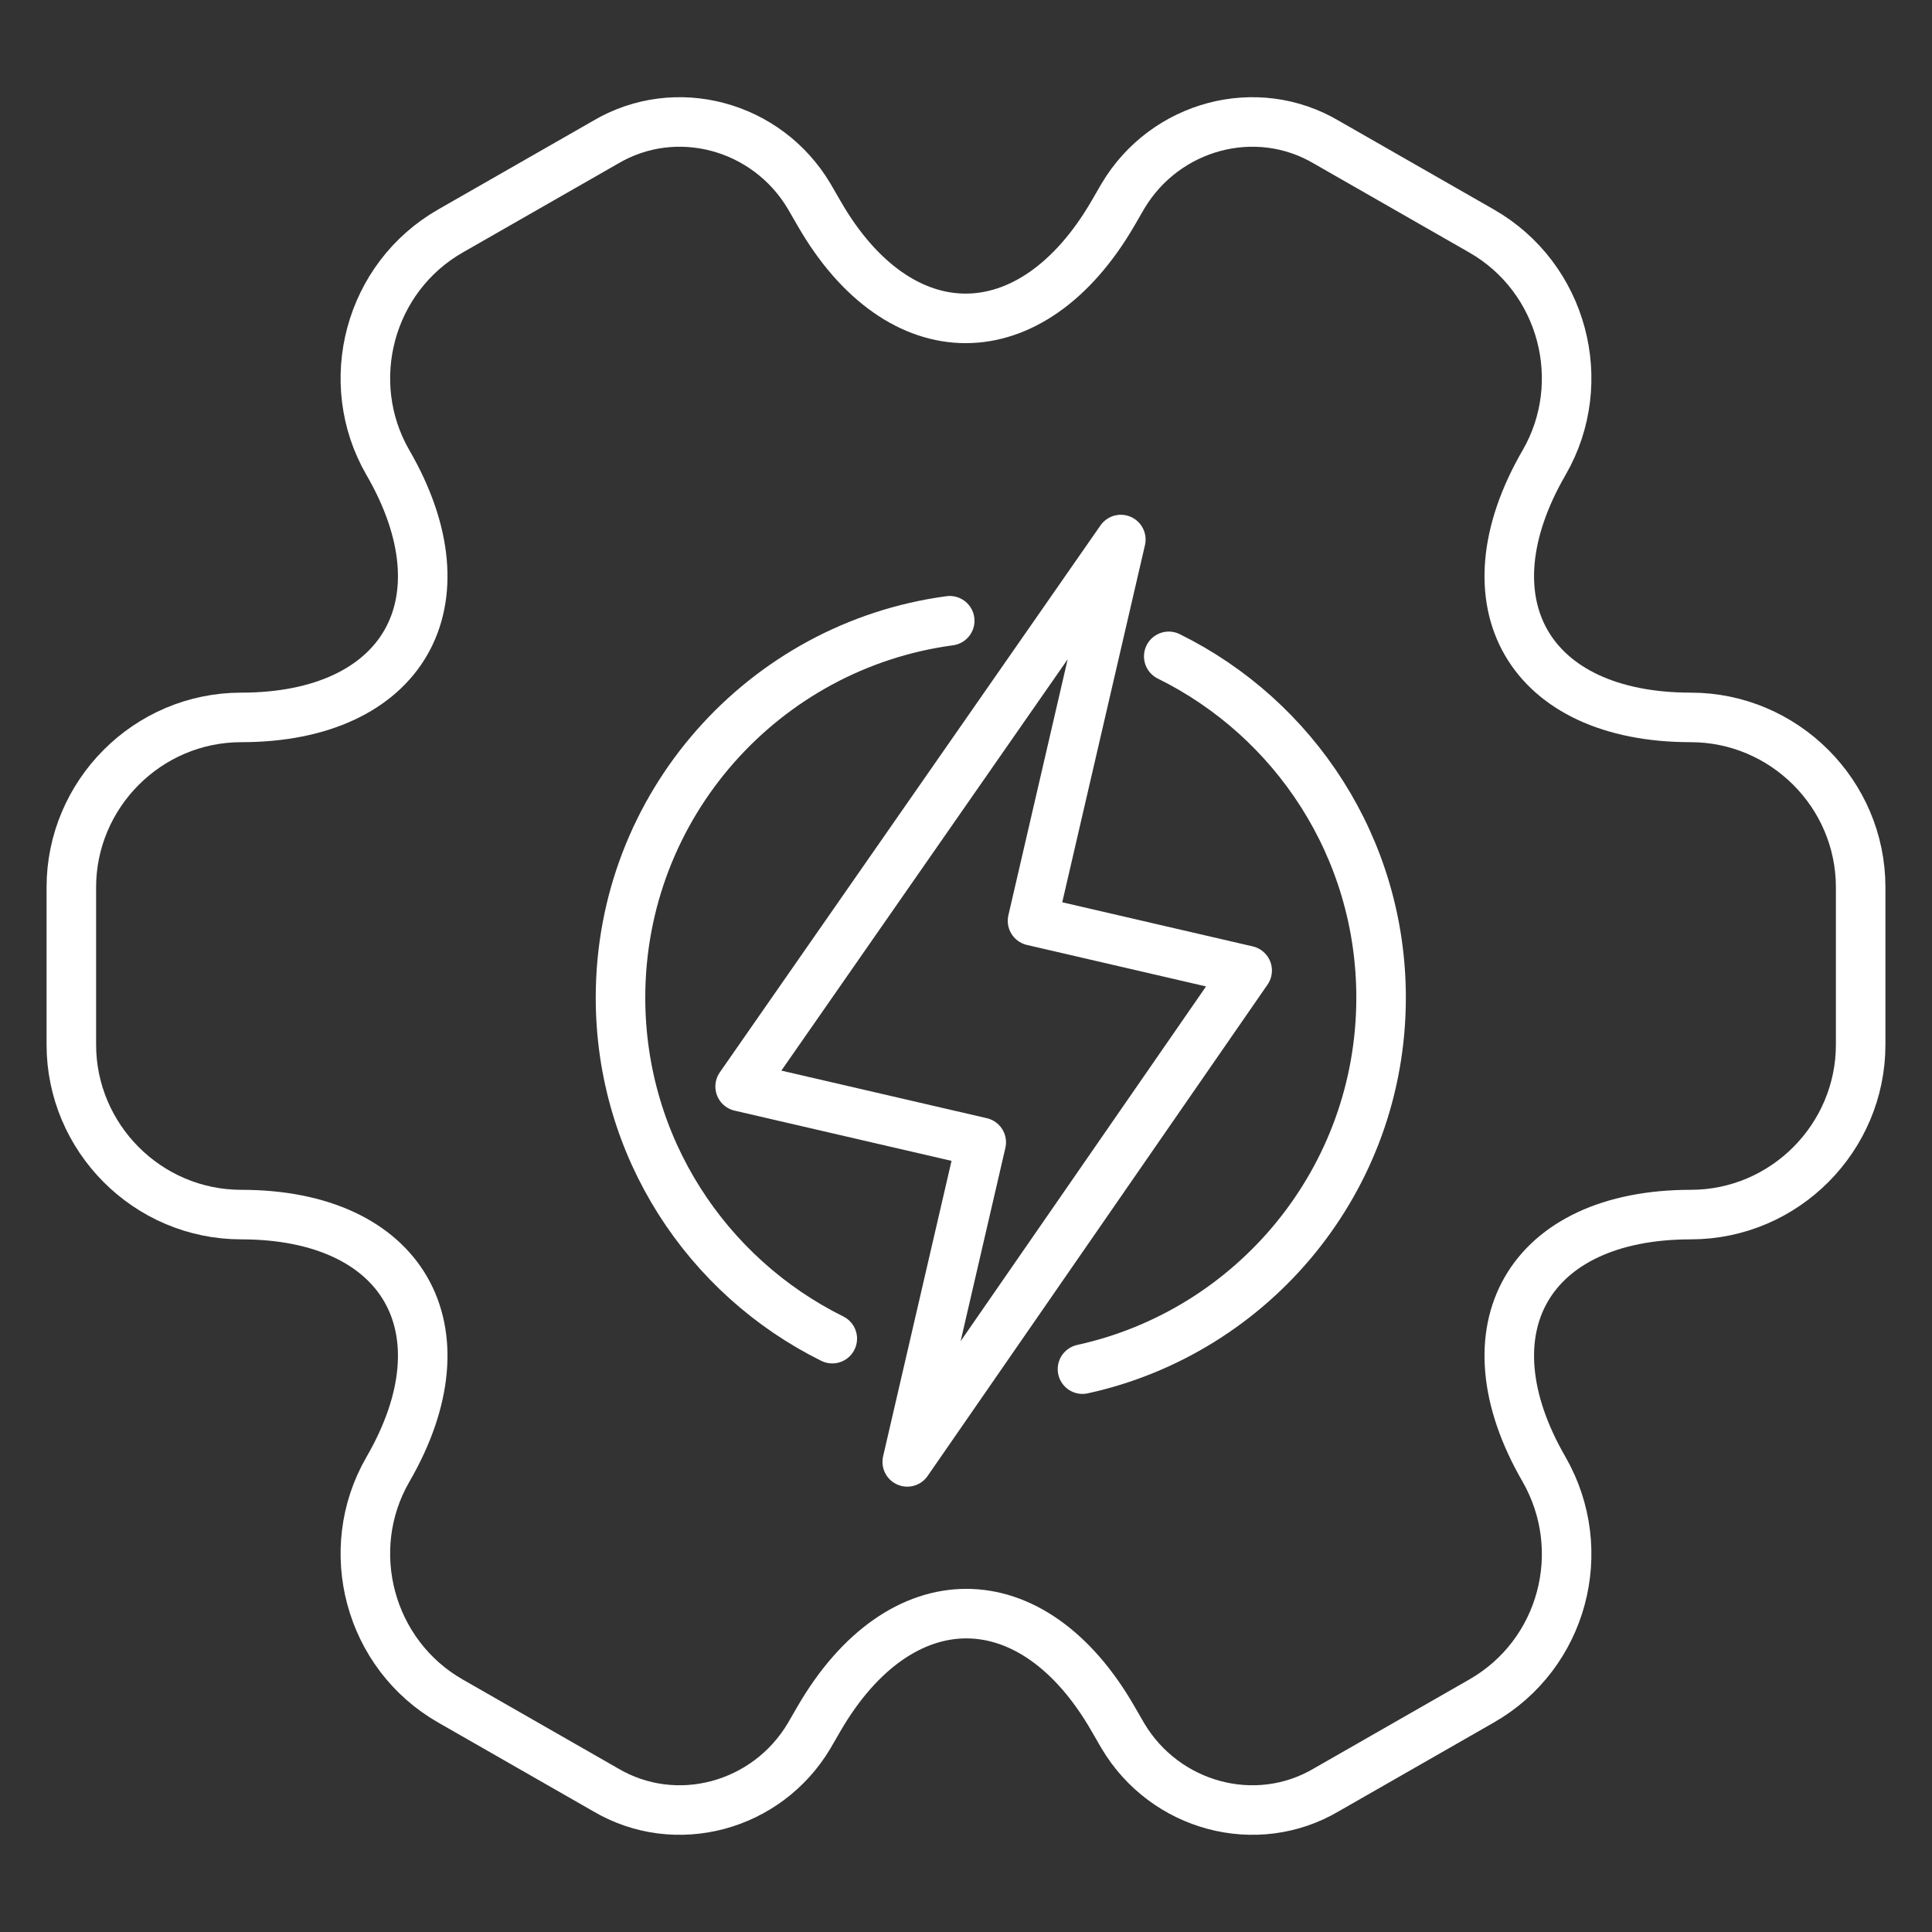
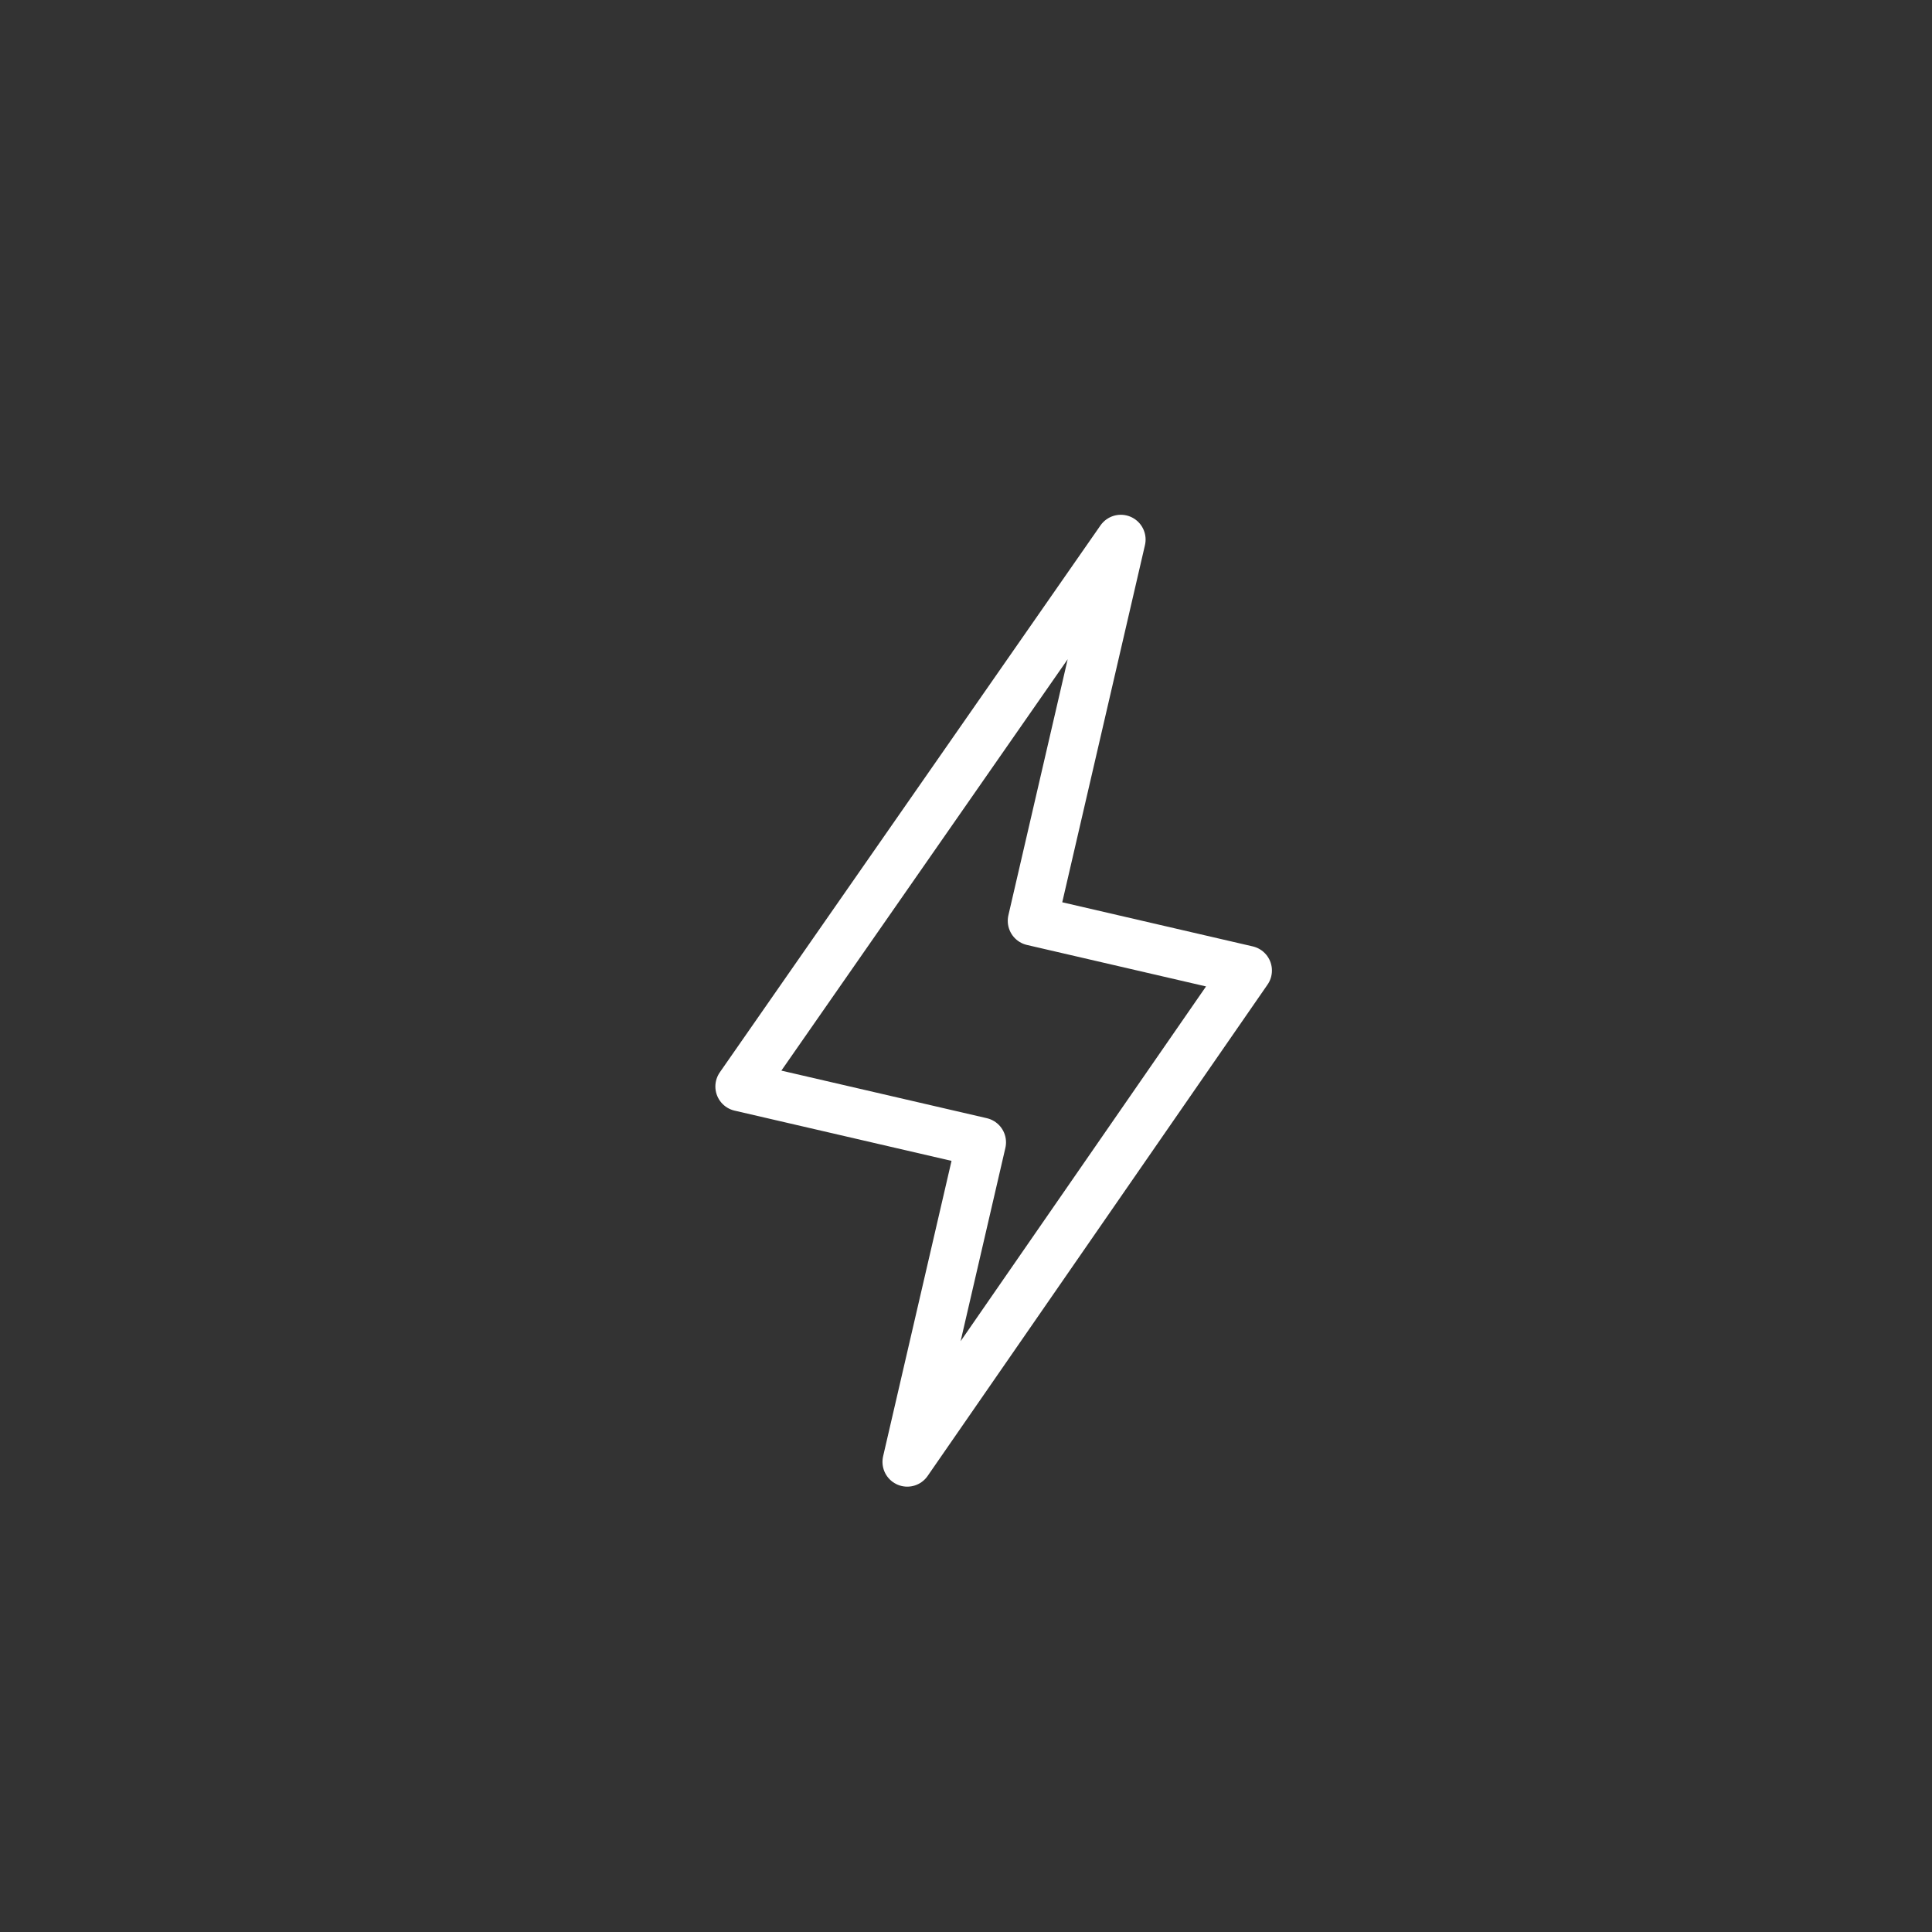
<svg xmlns="http://www.w3.org/2000/svg" width="117" height="117" viewBox="0 0 117 117" fill="none">
  <rect x="0" y="0" width="117" height="117" fill="#333333" stroke="none" />
-   <path d="M4.32 63.265V53.734C4.32 48.103 8.923 43.446 14.609 43.446C24.411 43.446 28.418 36.514 23.49 28.012C20.674 23.139 22.353 16.803 27.281 13.987L36.649 8.626C40.928 6.08 46.451 7.597 48.996 11.875L49.592 12.904C54.466 21.406 62.48 21.406 67.408 12.904L68.004 11.875C70.549 7.597 76.073 6.08 80.351 8.626L89.719 13.987C94.647 16.803 96.326 23.139 93.51 28.012C88.582 36.514 92.589 43.446 102.391 43.446C108.023 43.446 112.68 48.048 112.68 53.734V63.265C112.68 68.897 108.077 73.554 102.391 73.554C92.589 73.554 88.582 80.486 93.51 88.988C96.326 93.916 94.647 100.197 89.719 103.013L80.351 108.375C76.073 110.92 70.549 109.403 68.004 105.125L67.408 104.096C62.534 95.594 54.52 95.594 49.592 104.096L48.996 105.125C46.451 109.403 40.928 110.92 36.649 108.375L27.281 103.013C22.353 100.197 20.674 93.862 23.49 88.988C28.418 80.486 24.411 73.554 14.609 73.554C8.923 73.554 4.32 68.897 4.32 63.265Z" stroke="white" stroke-width="3" stroke-miterlimit="10" stroke-linecap="round" stroke-linejoin="round" />
  <path d="M62.529 55.764L67.876 32.674L44.822 65.797L59.423 69.178L54.942 88.53L75.527 58.774L62.529 55.764Z" stroke="white" stroke-width="3" stroke-linejoin="round" />
-   <path d="M70.778 39.748C78.396 43.504 83.637 51.348 83.637 60.416C83.637 71.437 75.896 80.65 65.554 82.914M57.514 37.592C46.257 39.103 37.577 48.746 37.577 60.416C37.577 69.471 42.802 77.305 50.402 81.067" stroke="white" stroke-width="3" stroke-linecap="round" />
</svg>